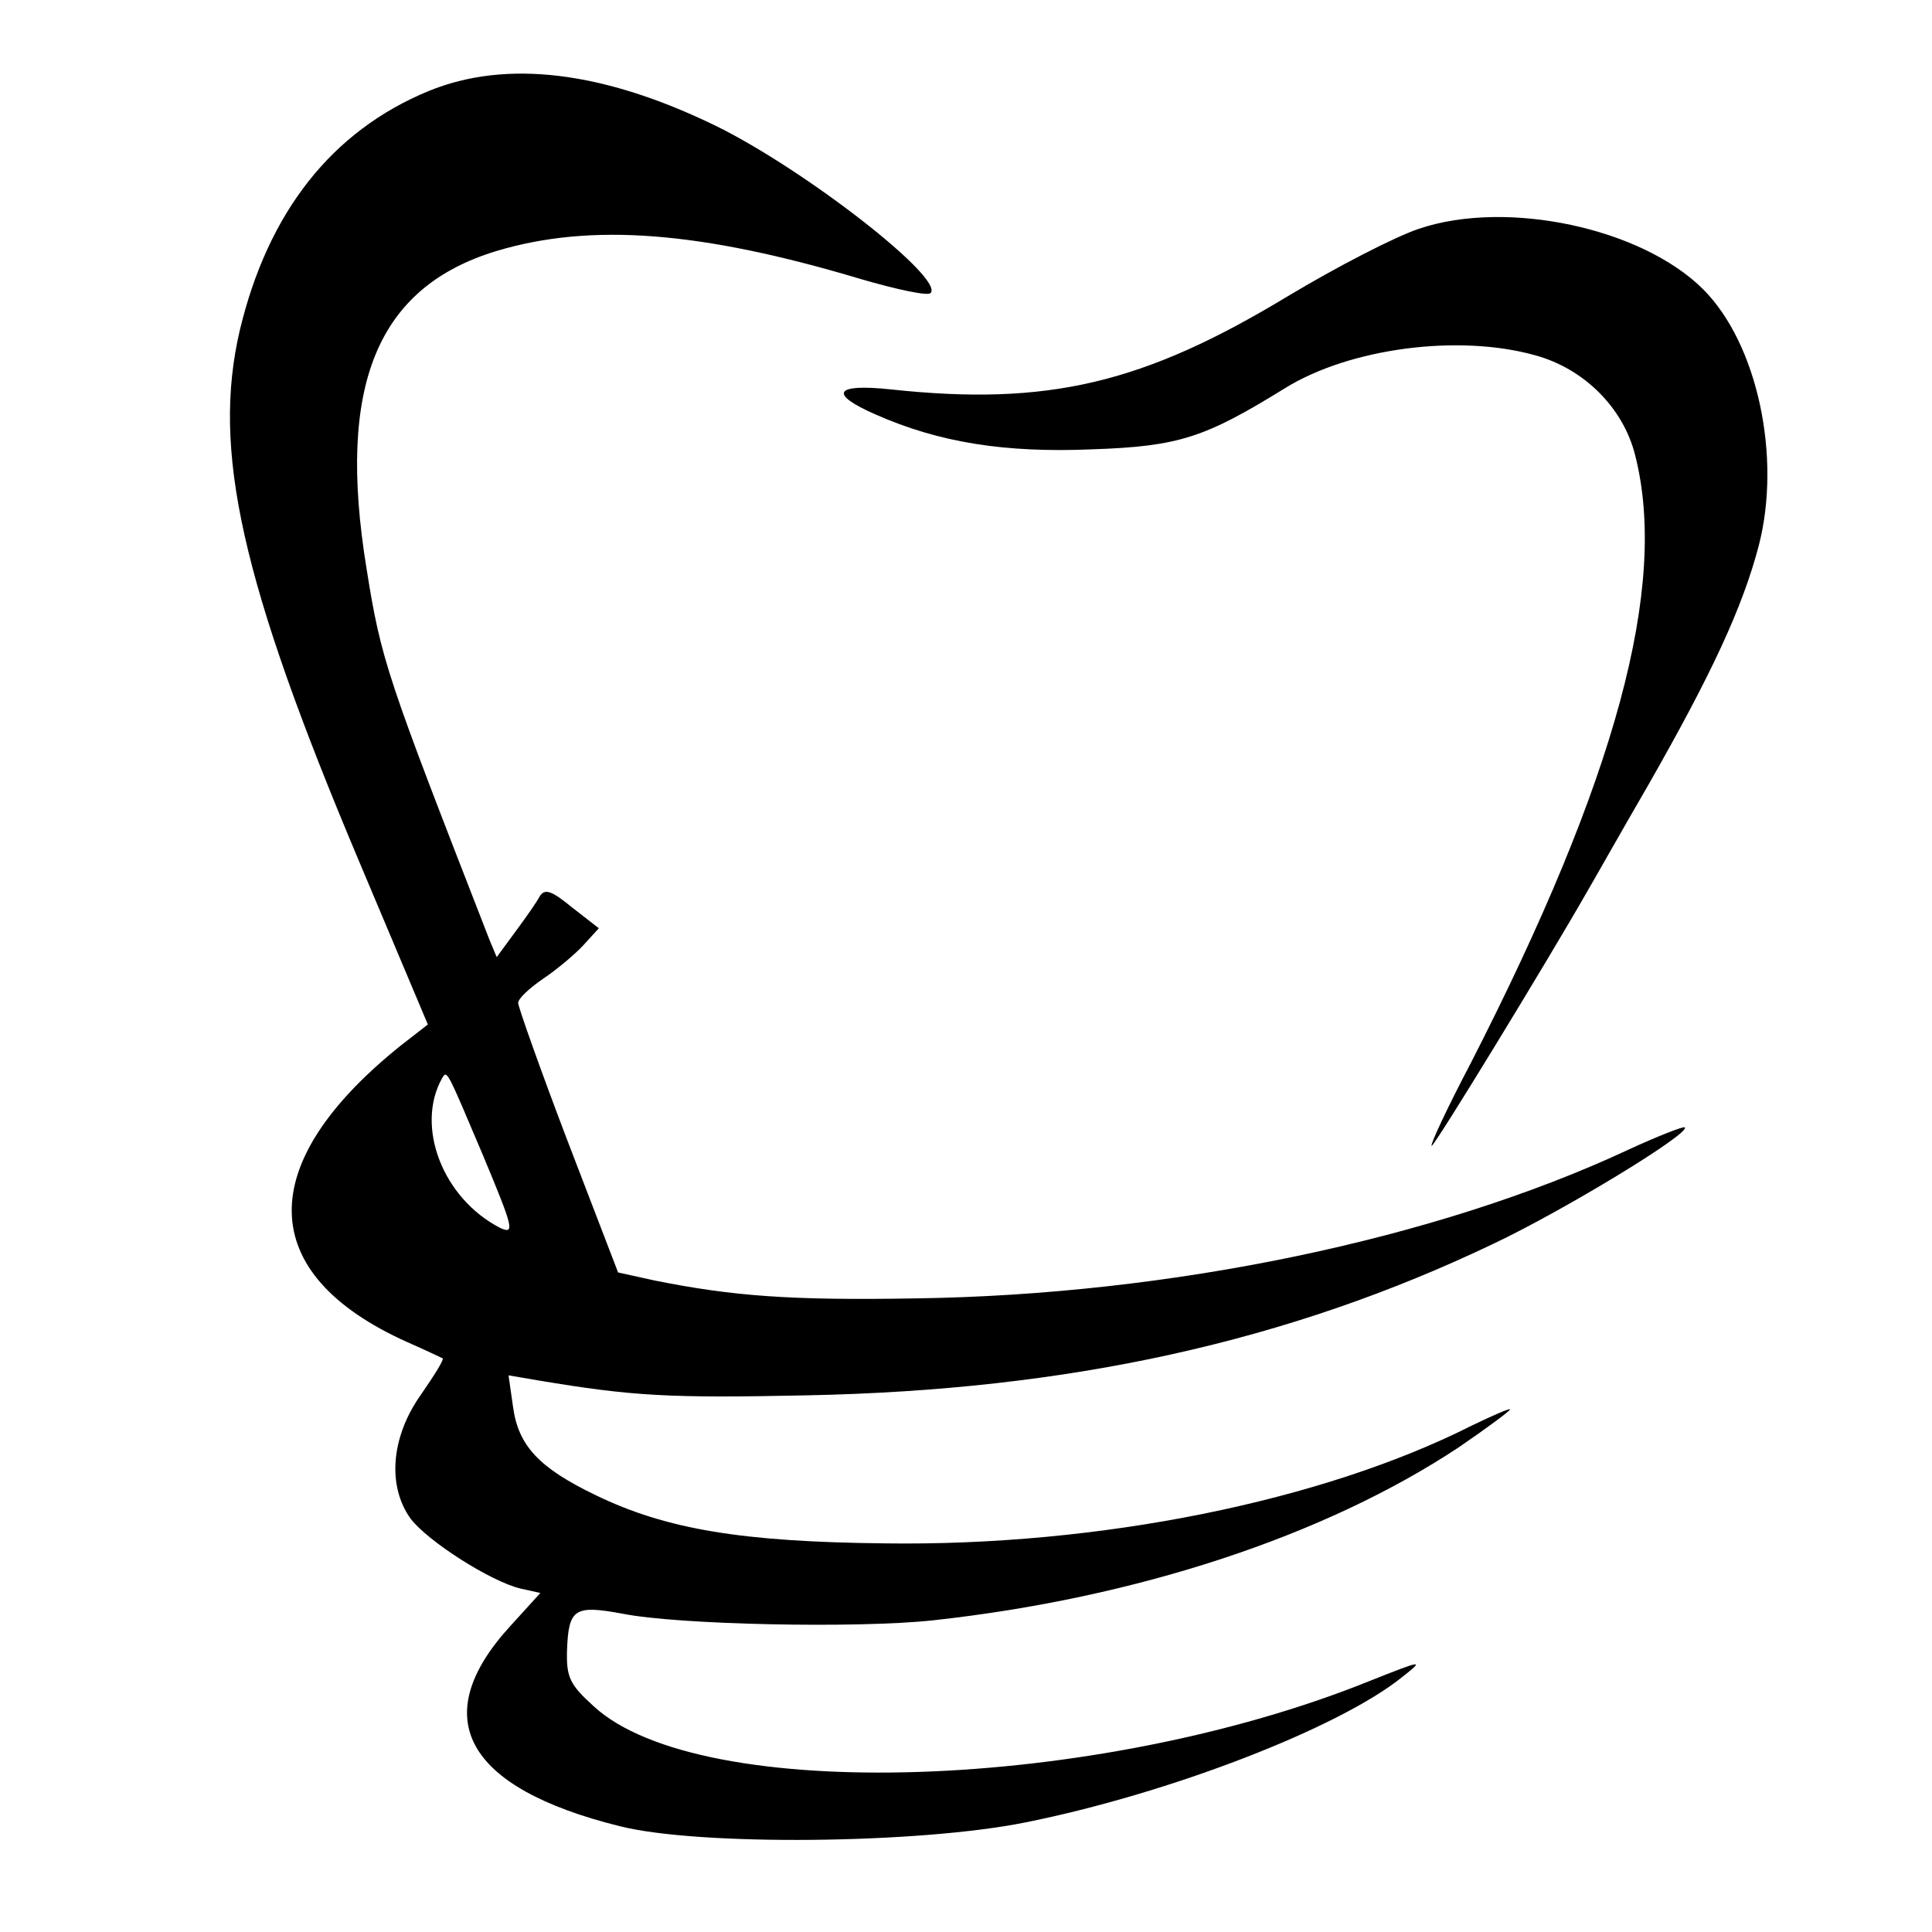
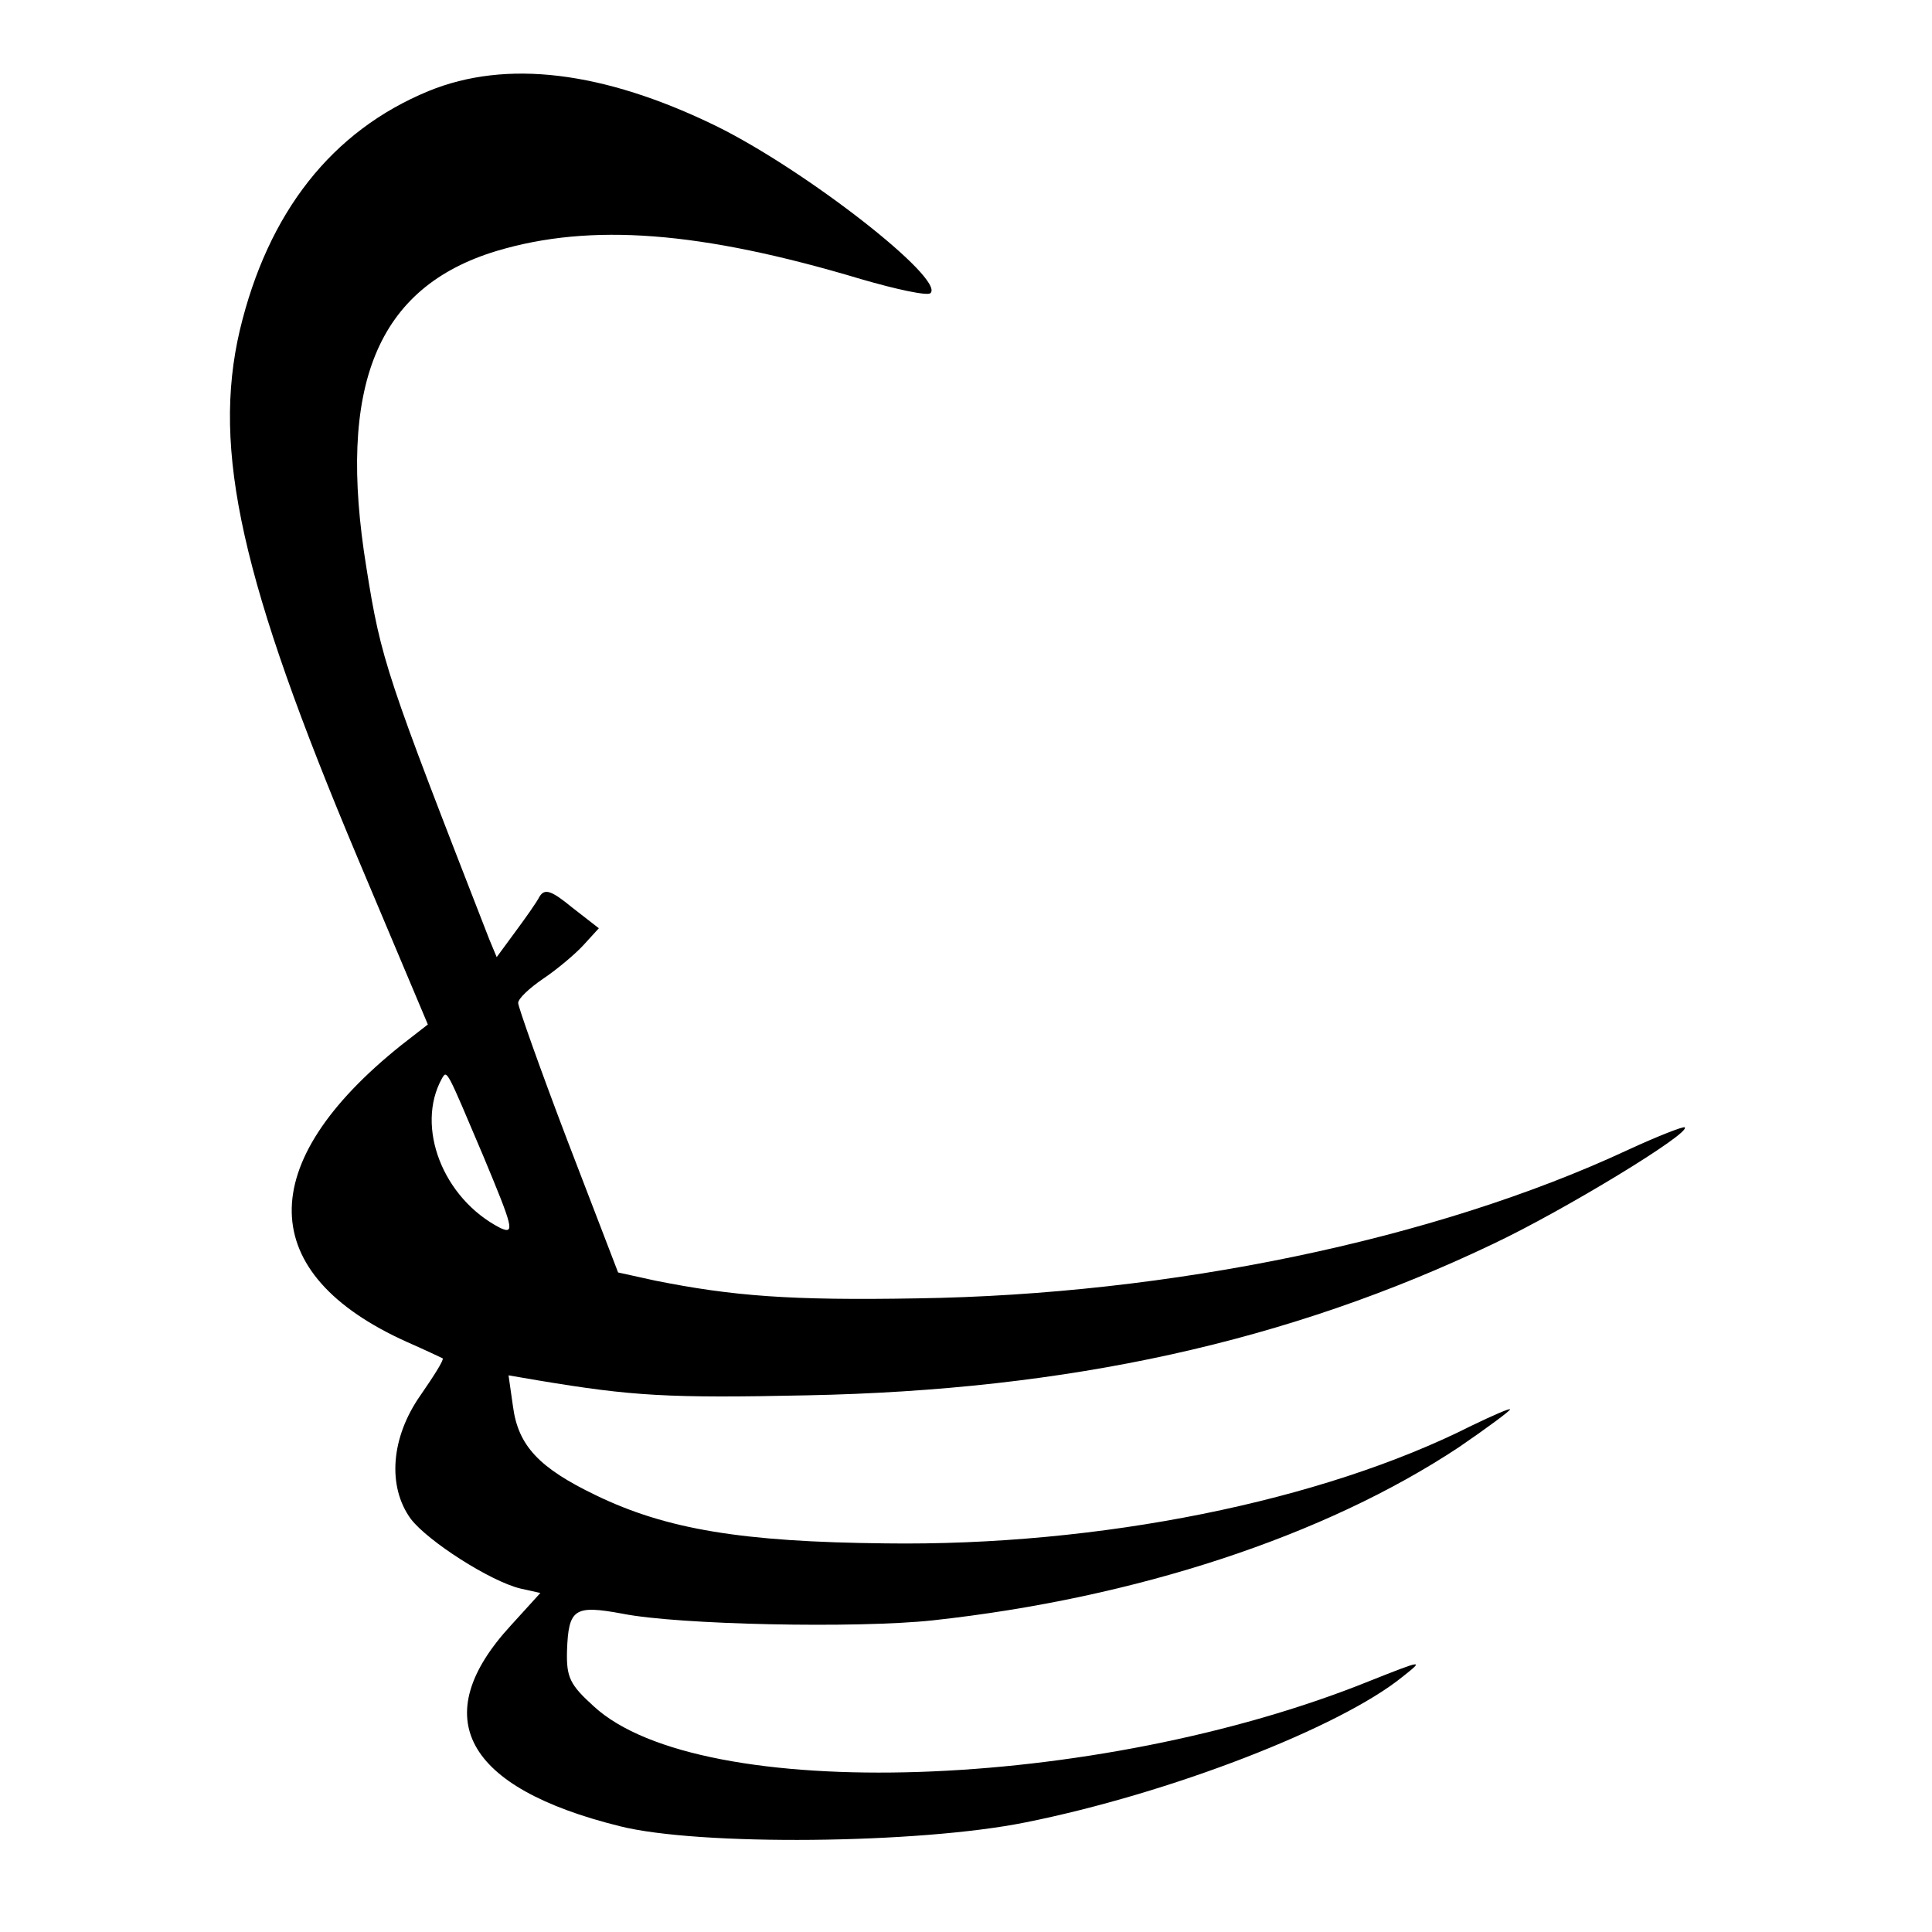
<svg xmlns="http://www.w3.org/2000/svg" version="1.0" width="261pt" height="261pt" viewBox="0 0 261 261" preserveAspectRatio="xMidYMid meet">
  <g transform="translate(0,261) scale(0.1,-0.1)" fill="#000000" stroke="none">
    <path d="M579 2487 c-131 -54 -217 -164 -255 -323 -38 -162 2 -340 160 -715 l94 -223 -36 -28 c-200 -160 -197 -309 8 -401 25 -11 46 -21 48 -22 2 -2 -12 -24 -30 -50 -40 -57 -45 -123 -13 -167 23 -30 107 -84 148 -94 l27 -6 -40 -44 c-114 -124 -62 -219 147 -271 107 -27 404 -24 548 5 195 39 425 128 510 197 29 23 28 23 -45 -6 -369 -149 -904 -167 -1048 -34 -32 29 -37 39 -36 75 2 57 10 62 75 50 75 -15 317 -20 419 -9 275 30 530 114 711 234 38 26 69 49 69 51 0 2 -23 -8 -52 -22 -202 -102 -503 -163 -792 -159 -194 2 -296 19 -391 65 -77 37 -105 67 -112 120 l-6 42 41 -7 c126 -21 175 -24 362 -20 353 7 650 72 928 205 95 45 266 149 258 157 -1 2 -37 -12 -78 -31 -260 -121 -618 -195 -959 -200 -171 -3 -249 3 -354 24 l-50 11 -68 177 c-37 97 -67 182 -67 187 0 6 15 20 34 33 18 12 43 33 54 45 l21 23 -36 28 c-28 23 -37 26 -44 15 -4 -8 -19 -29 -33 -48 l-25 -34 -10 24 c-139 357 -146 376 -166 502 -40 246 14 379 176 428 127 38 275 27 492 -38 48 -14 90 -23 94 -19 20 19 -168 166 -290 226 -152 74 -283 90 -388 47z m74 -1439 c40 -96 43 -106 23 -97 -78 40 -115 137 -79 202 7 12 6 13 56 -105z" />
-     <path d="M1917 2301 c-33 -11 -112 -52 -177 -91 -195 -118 -324 -149 -537 -126 -76 8 -84 -6 -20 -34 86 -38 175 -52 293 -47 117 4 152 16 259 82 88 55 236 74 339 45 66 -18 119 -71 135 -135 45 -177 -26 -438 -222 -821 -31 -59 -55 -110 -53 -112 3 -2 158 252 211 345 6 10 42 74 82 143 85 149 127 239 149 323 31 120 -2 273 -75 346 -83 83 -265 122 -384 82z" />
  </g>
</svg>